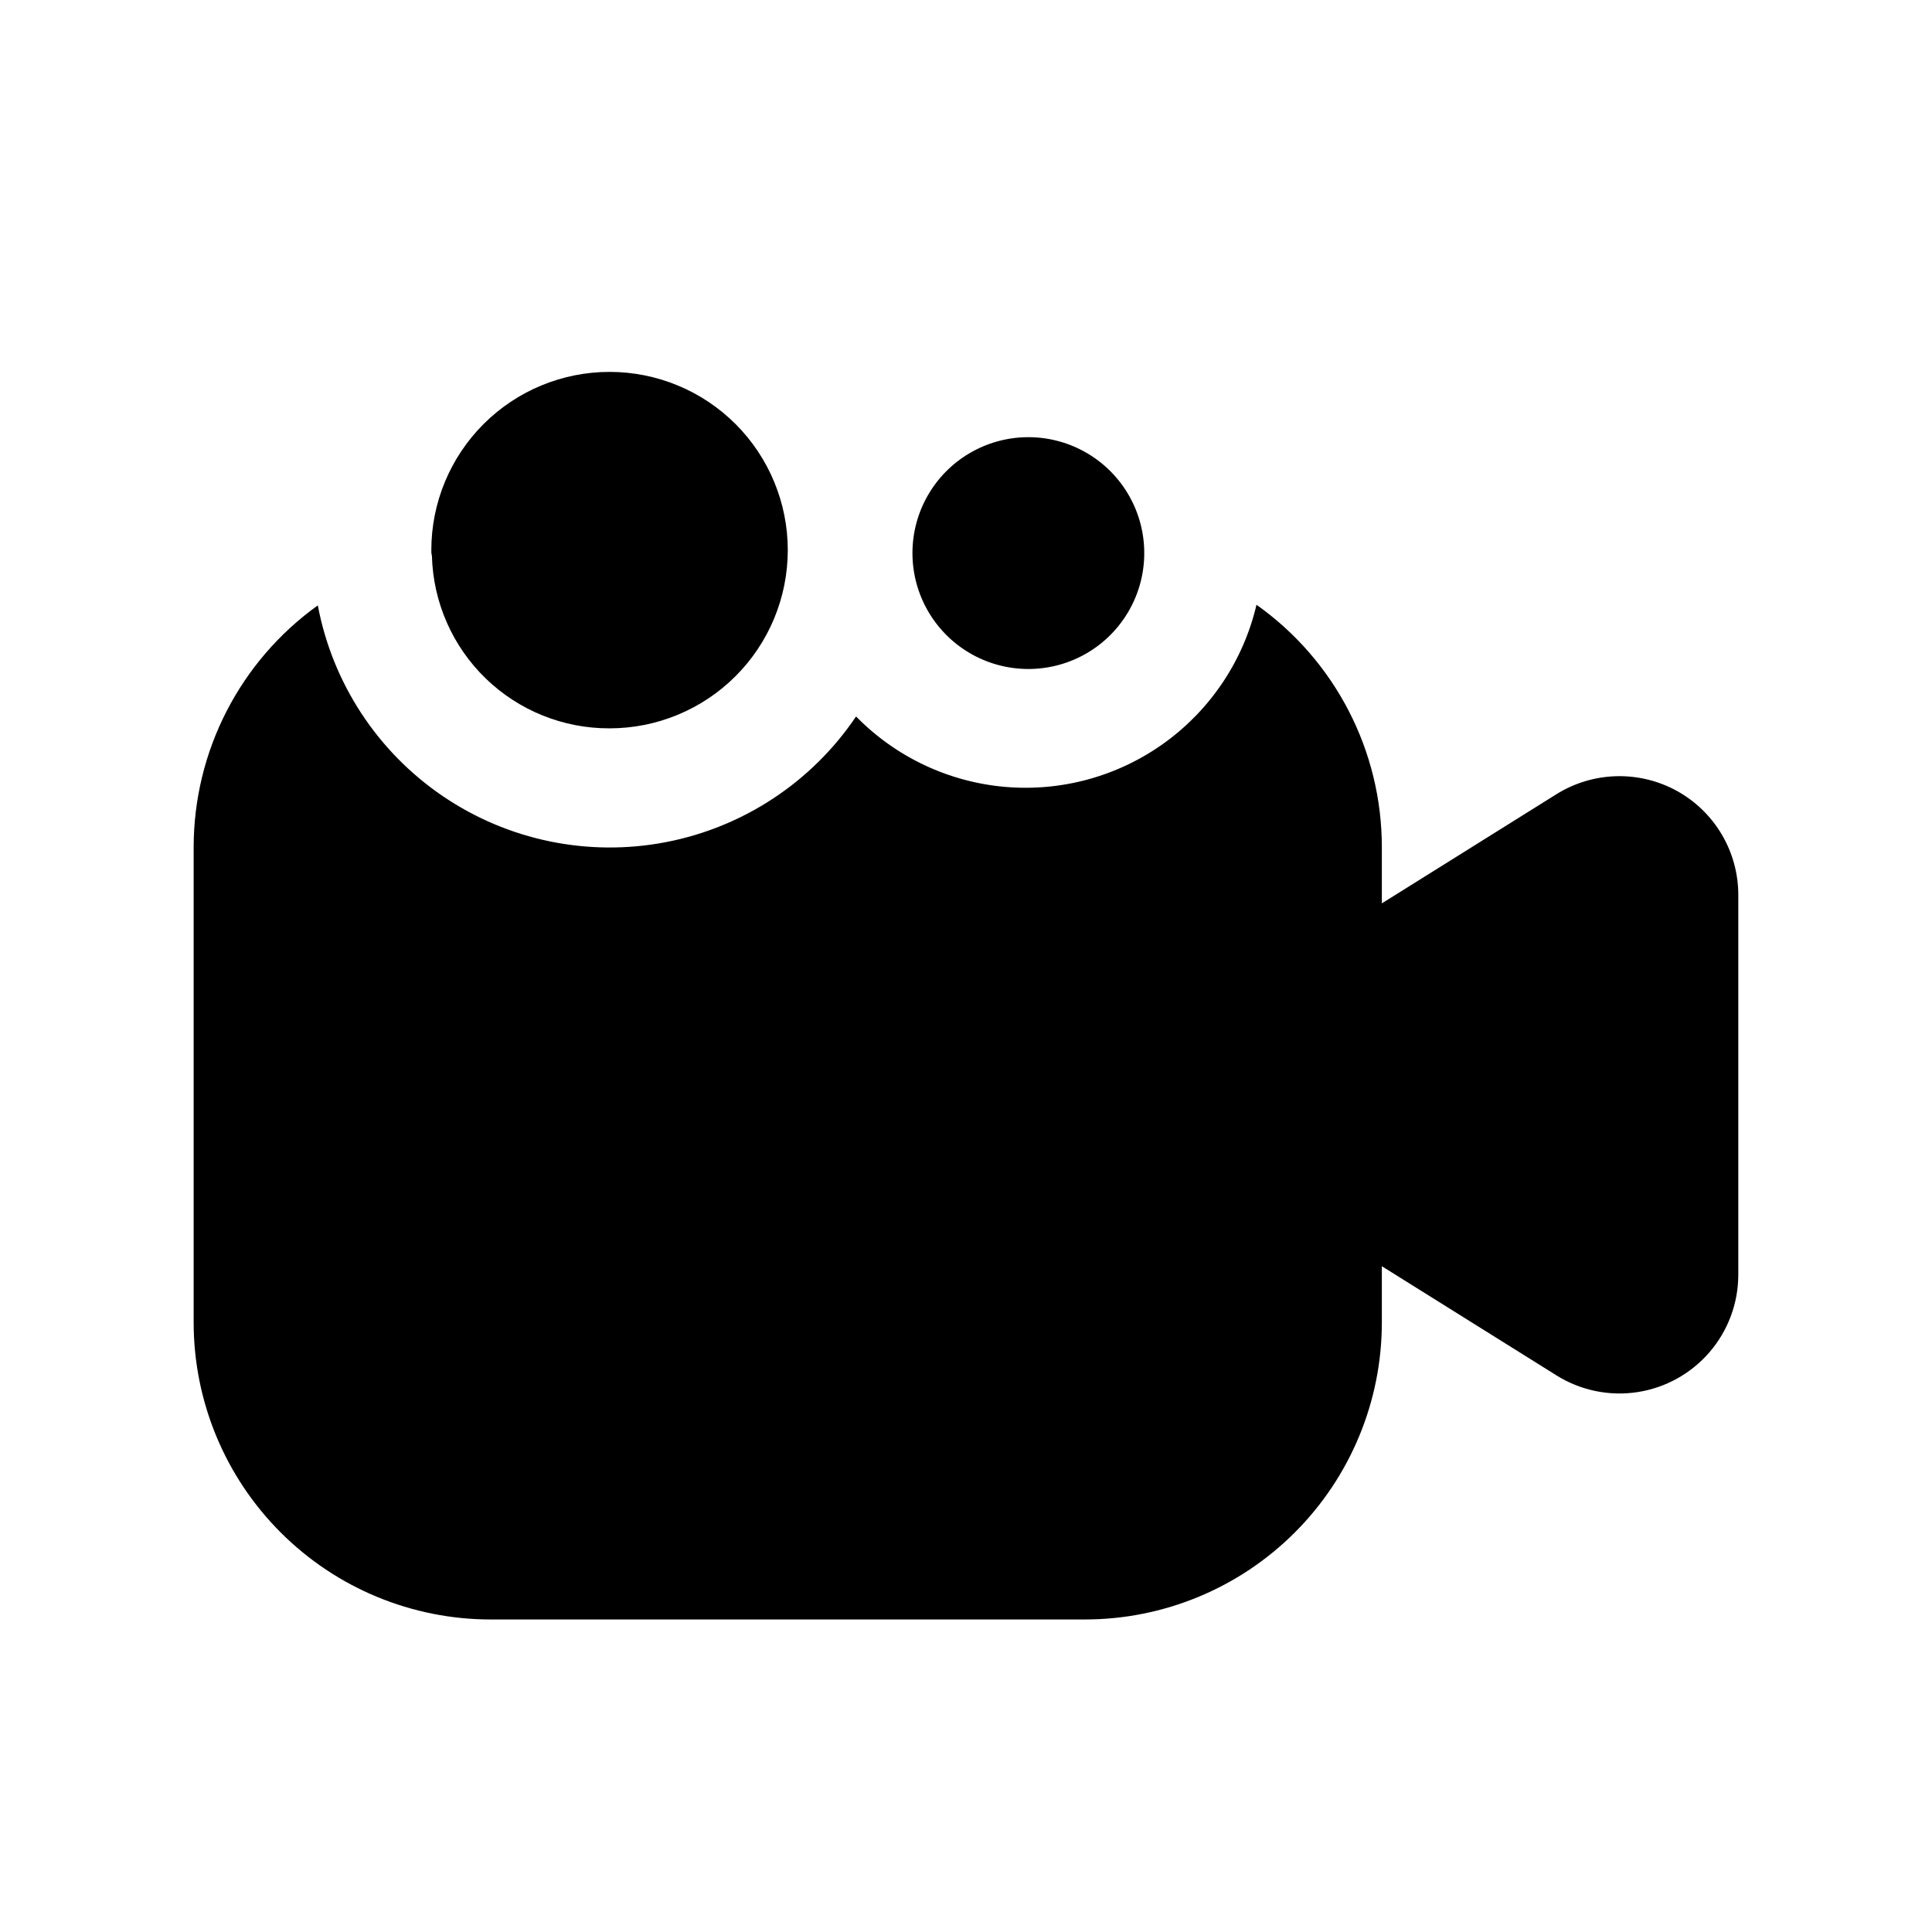
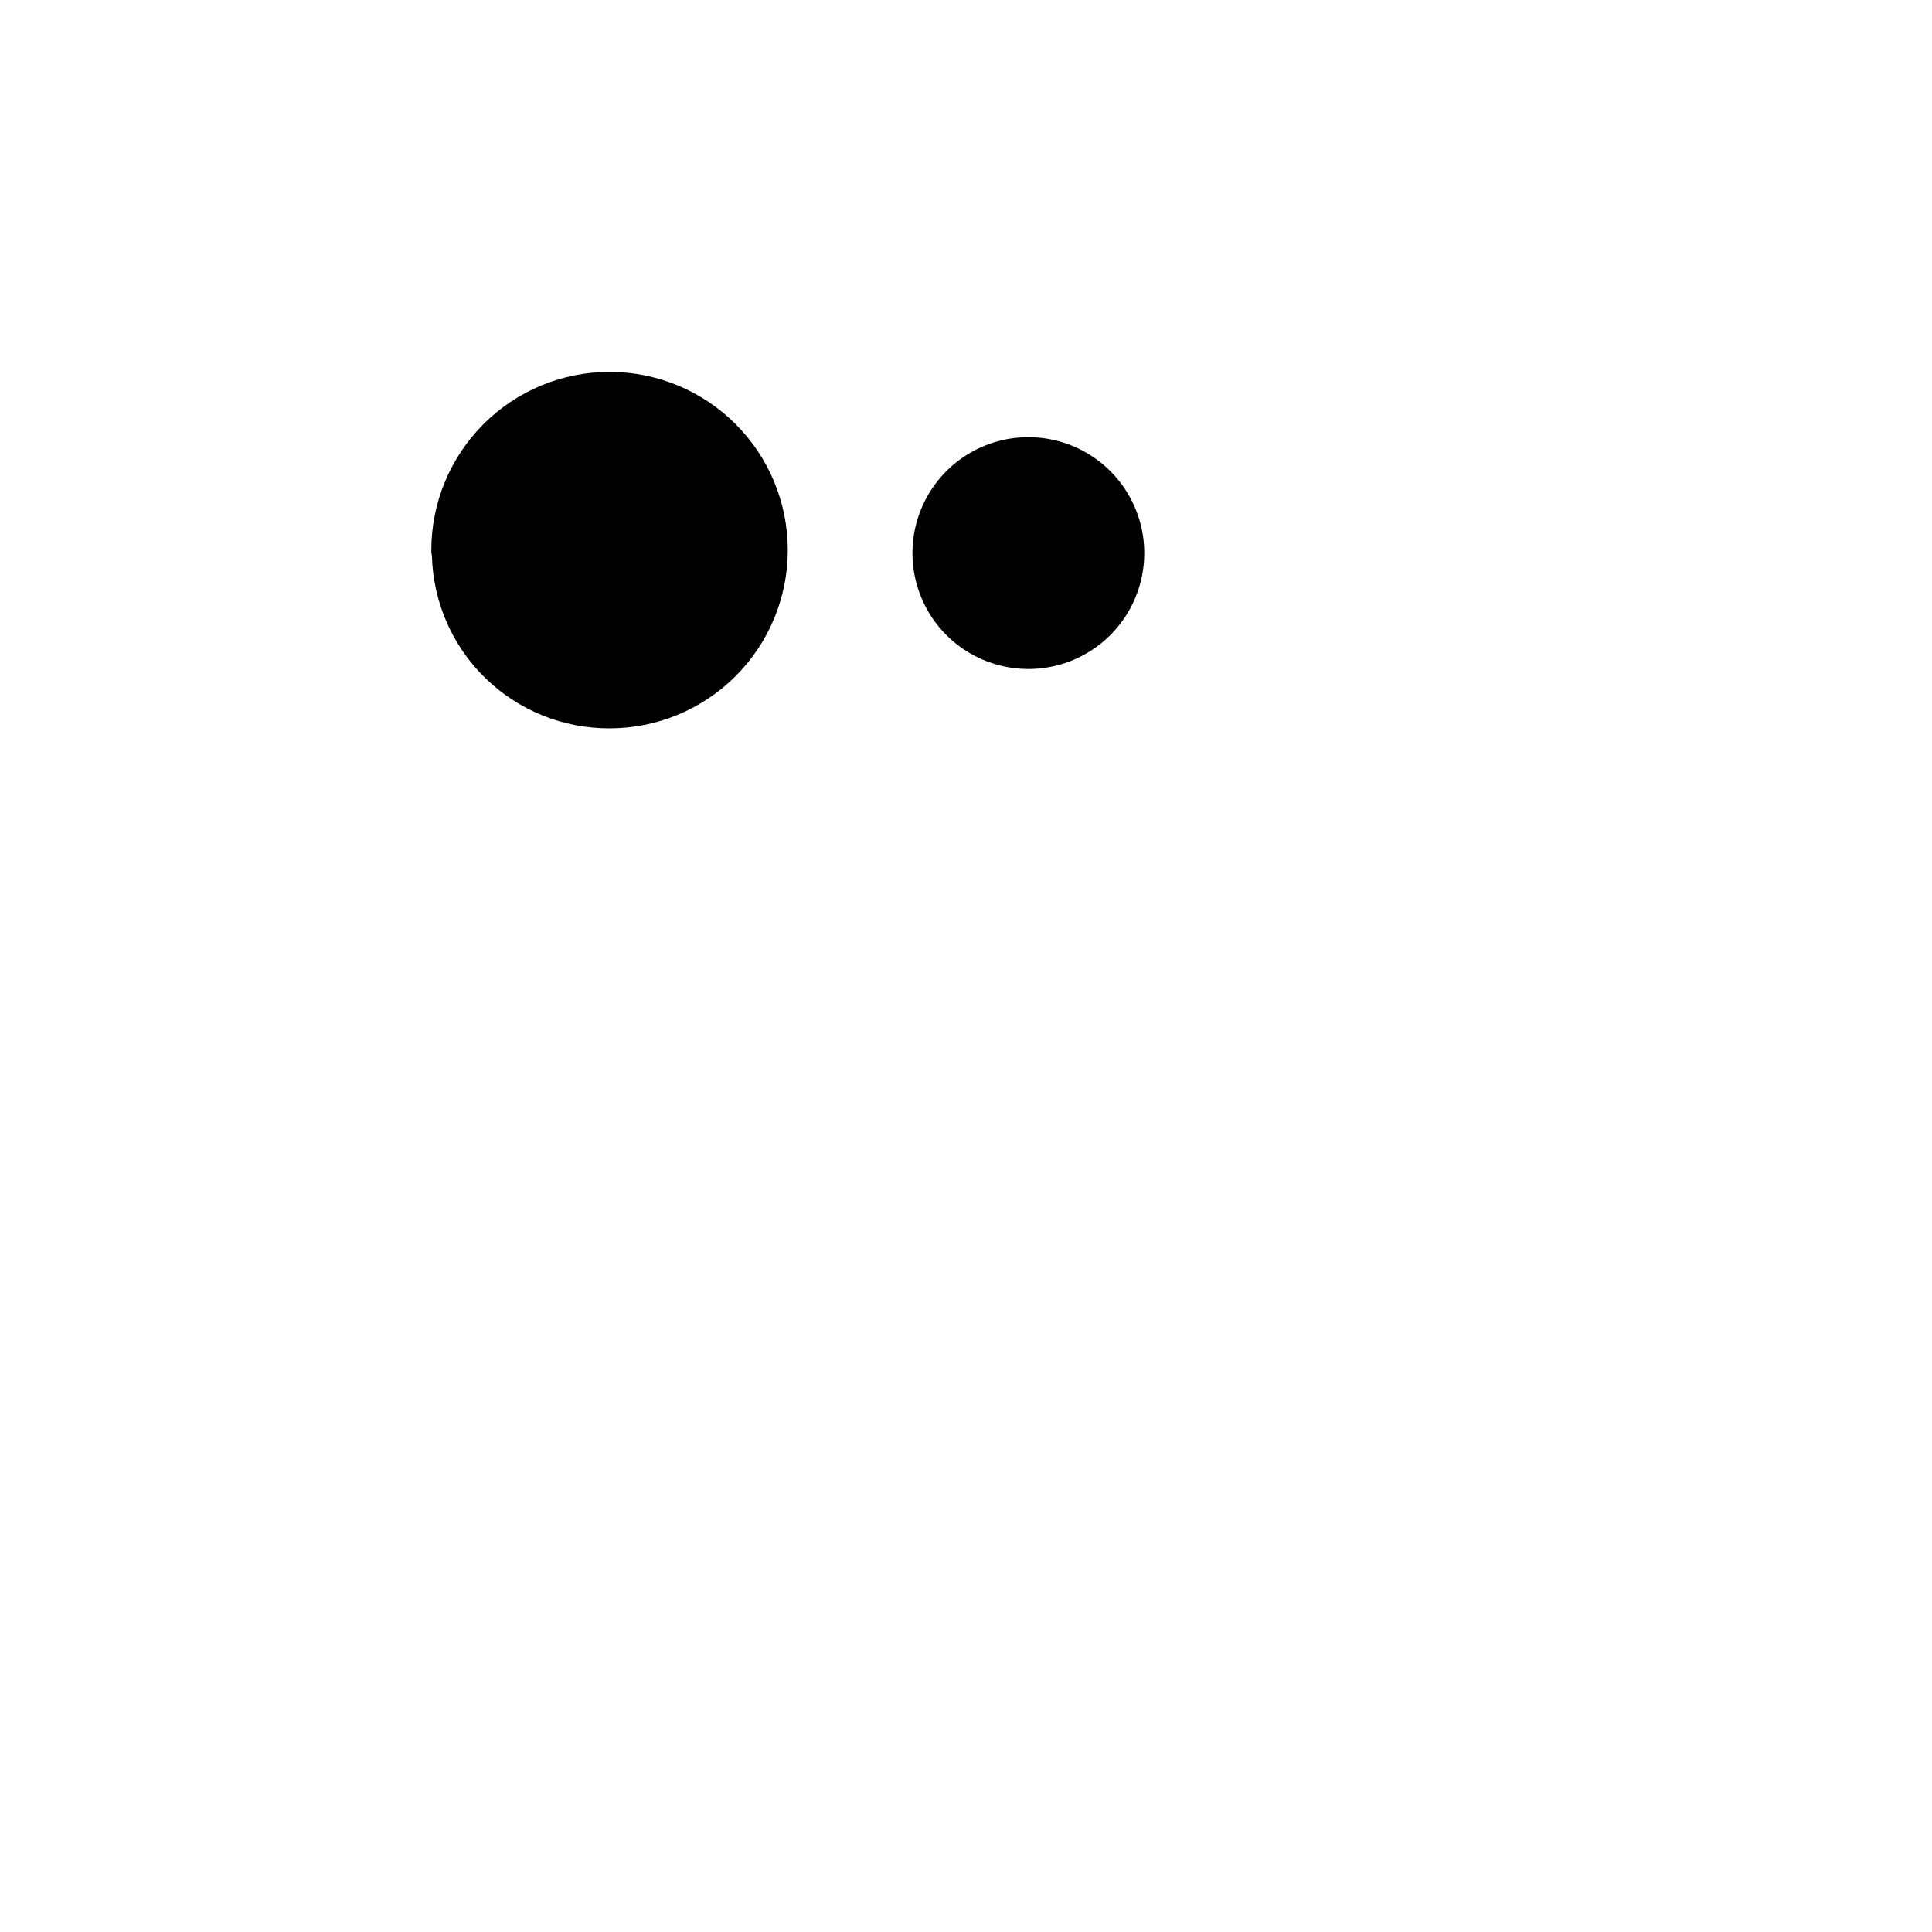
<svg xmlns="http://www.w3.org/2000/svg" fill="#000000" width="800px" height="800px" version="1.1" viewBox="144 144 512 512">
  <g>
-     <path d="m588.45 353.63c-4.918-2.719-10.473-4.074-16.094-3.93-5.617 0.148-11.094 1.793-15.863 4.762l-46.289 28.938v-14.891c0-25.535-12.387-49.48-33.219-64.238-3.445 14.684-12.055 27.637-24.258 36.5-12.203 8.863-27.184 13.043-42.211 11.777-15.031-1.27-29.102-7.898-39.648-18.676-11.699 17.359-29.836 29.344-50.395 33.305-20.559 3.957-41.844-0.438-59.156-12.211-17.312-11.777-29.219-29.961-33.09-50.535-20.645 14.816-32.891 38.664-32.906 64.078v125.95-0.004c0 20.879 8.297 40.902 23.059 55.664 14.762 14.766 34.785 23.059 55.664 23.059h157.44c20.875 0 40.898-8.293 55.66-23.059 14.766-14.762 23.059-34.785 23.059-55.664v-14.895l46.289 28.938v0.004c6.375 3.984 13.973 5.559 21.41 4.43s14.223-4.883 19.133-10.582c4.91-5.699 7.617-12.965 7.633-20.488v-100.76c-0.012-5.609-1.52-11.113-4.371-15.941-2.852-4.832-6.941-8.812-11.848-11.531z" />
    <path d="m305.54 337.02c12.527 0 24.539-4.977 33.398-13.836 8.855-8.855 13.832-20.871 13.832-33.398 0-12.527-4.977-24.539-13.832-33.398-8.859-8.855-20.871-13.832-33.398-13.832s-24.543 4.977-33.398 13.832c-8.859 8.859-13.836 20.871-13.836 33.398-0.023 0.531 0.027 1.062 0.16 1.574 0.328 12.254 5.438 23.887 14.234 32.422 8.797 8.531 20.582 13.281 32.84 13.238z" />
    <path d="m447.23 291.36v-1.574c-0.277-10.875-6.289-20.793-15.805-26.07-9.516-5.281-21.109-5.133-30.488 0.391-9.375 5.519-15.129 15.586-15.129 26.469 0 10.879 5.754 20.949 15.129 26.469 9.379 5.519 20.973 5.668 30.488 0.391s15.527-15.195 15.805-26.074z" />
  </g>
</svg>